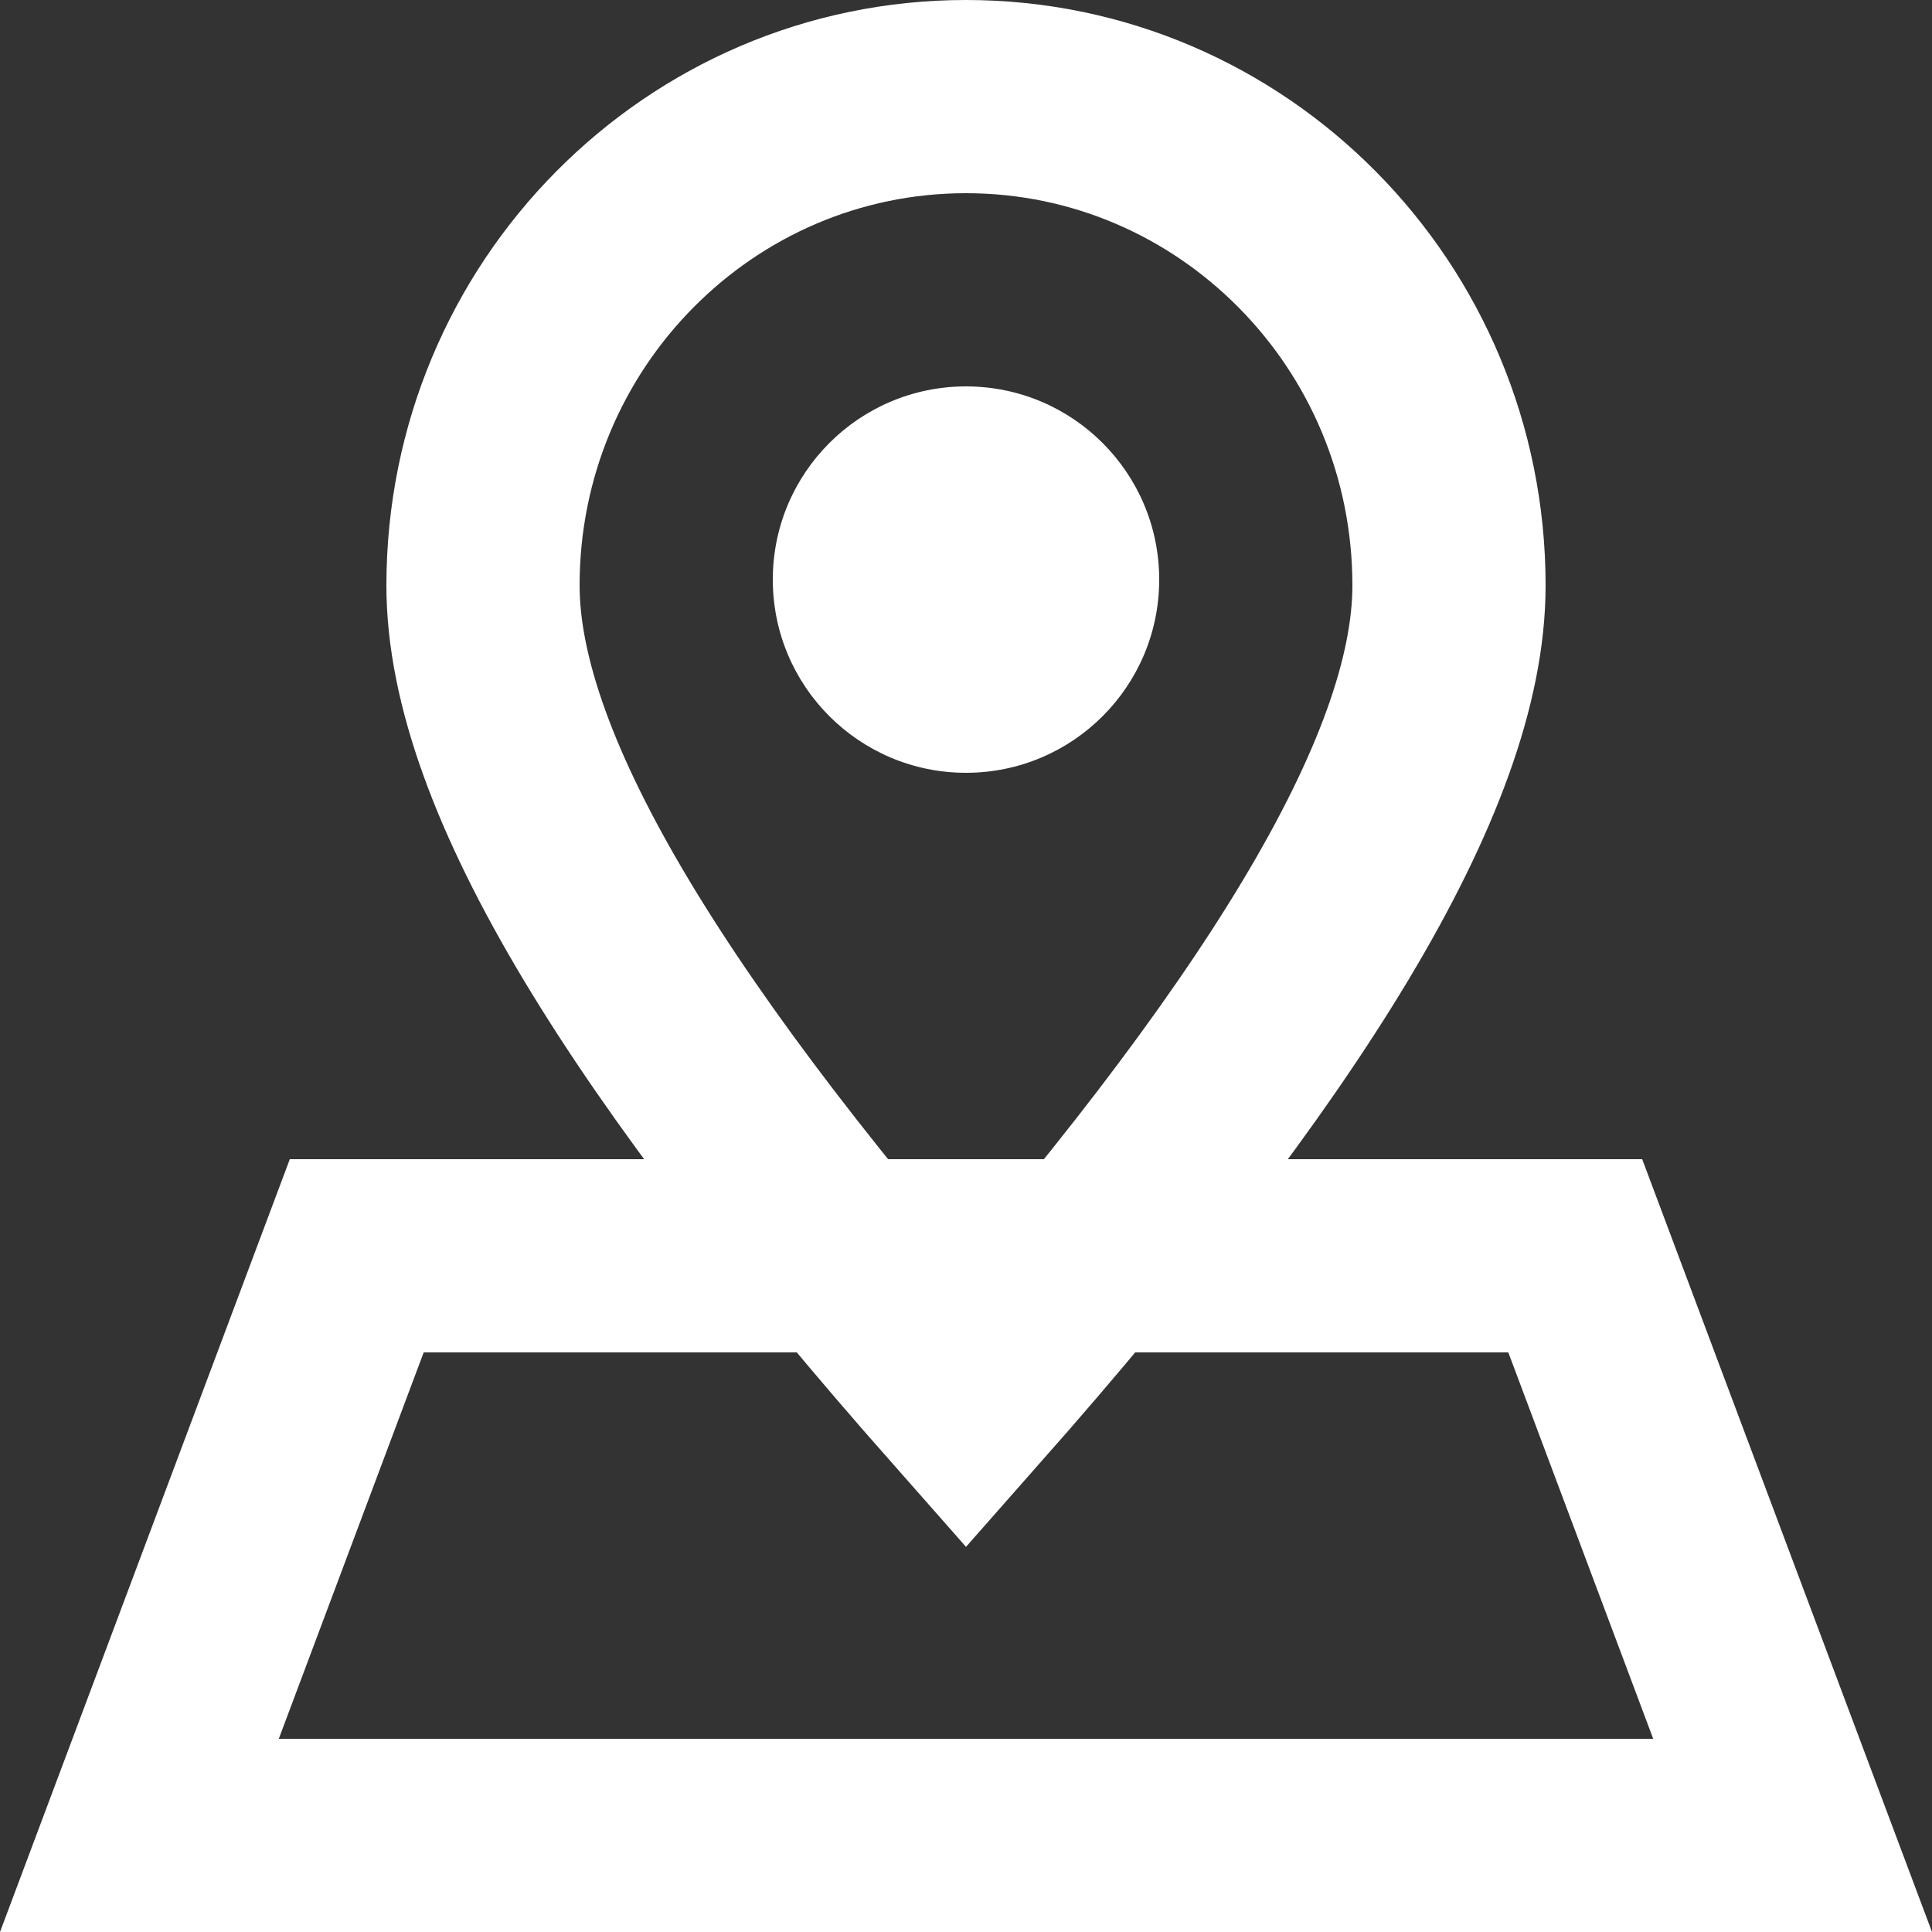
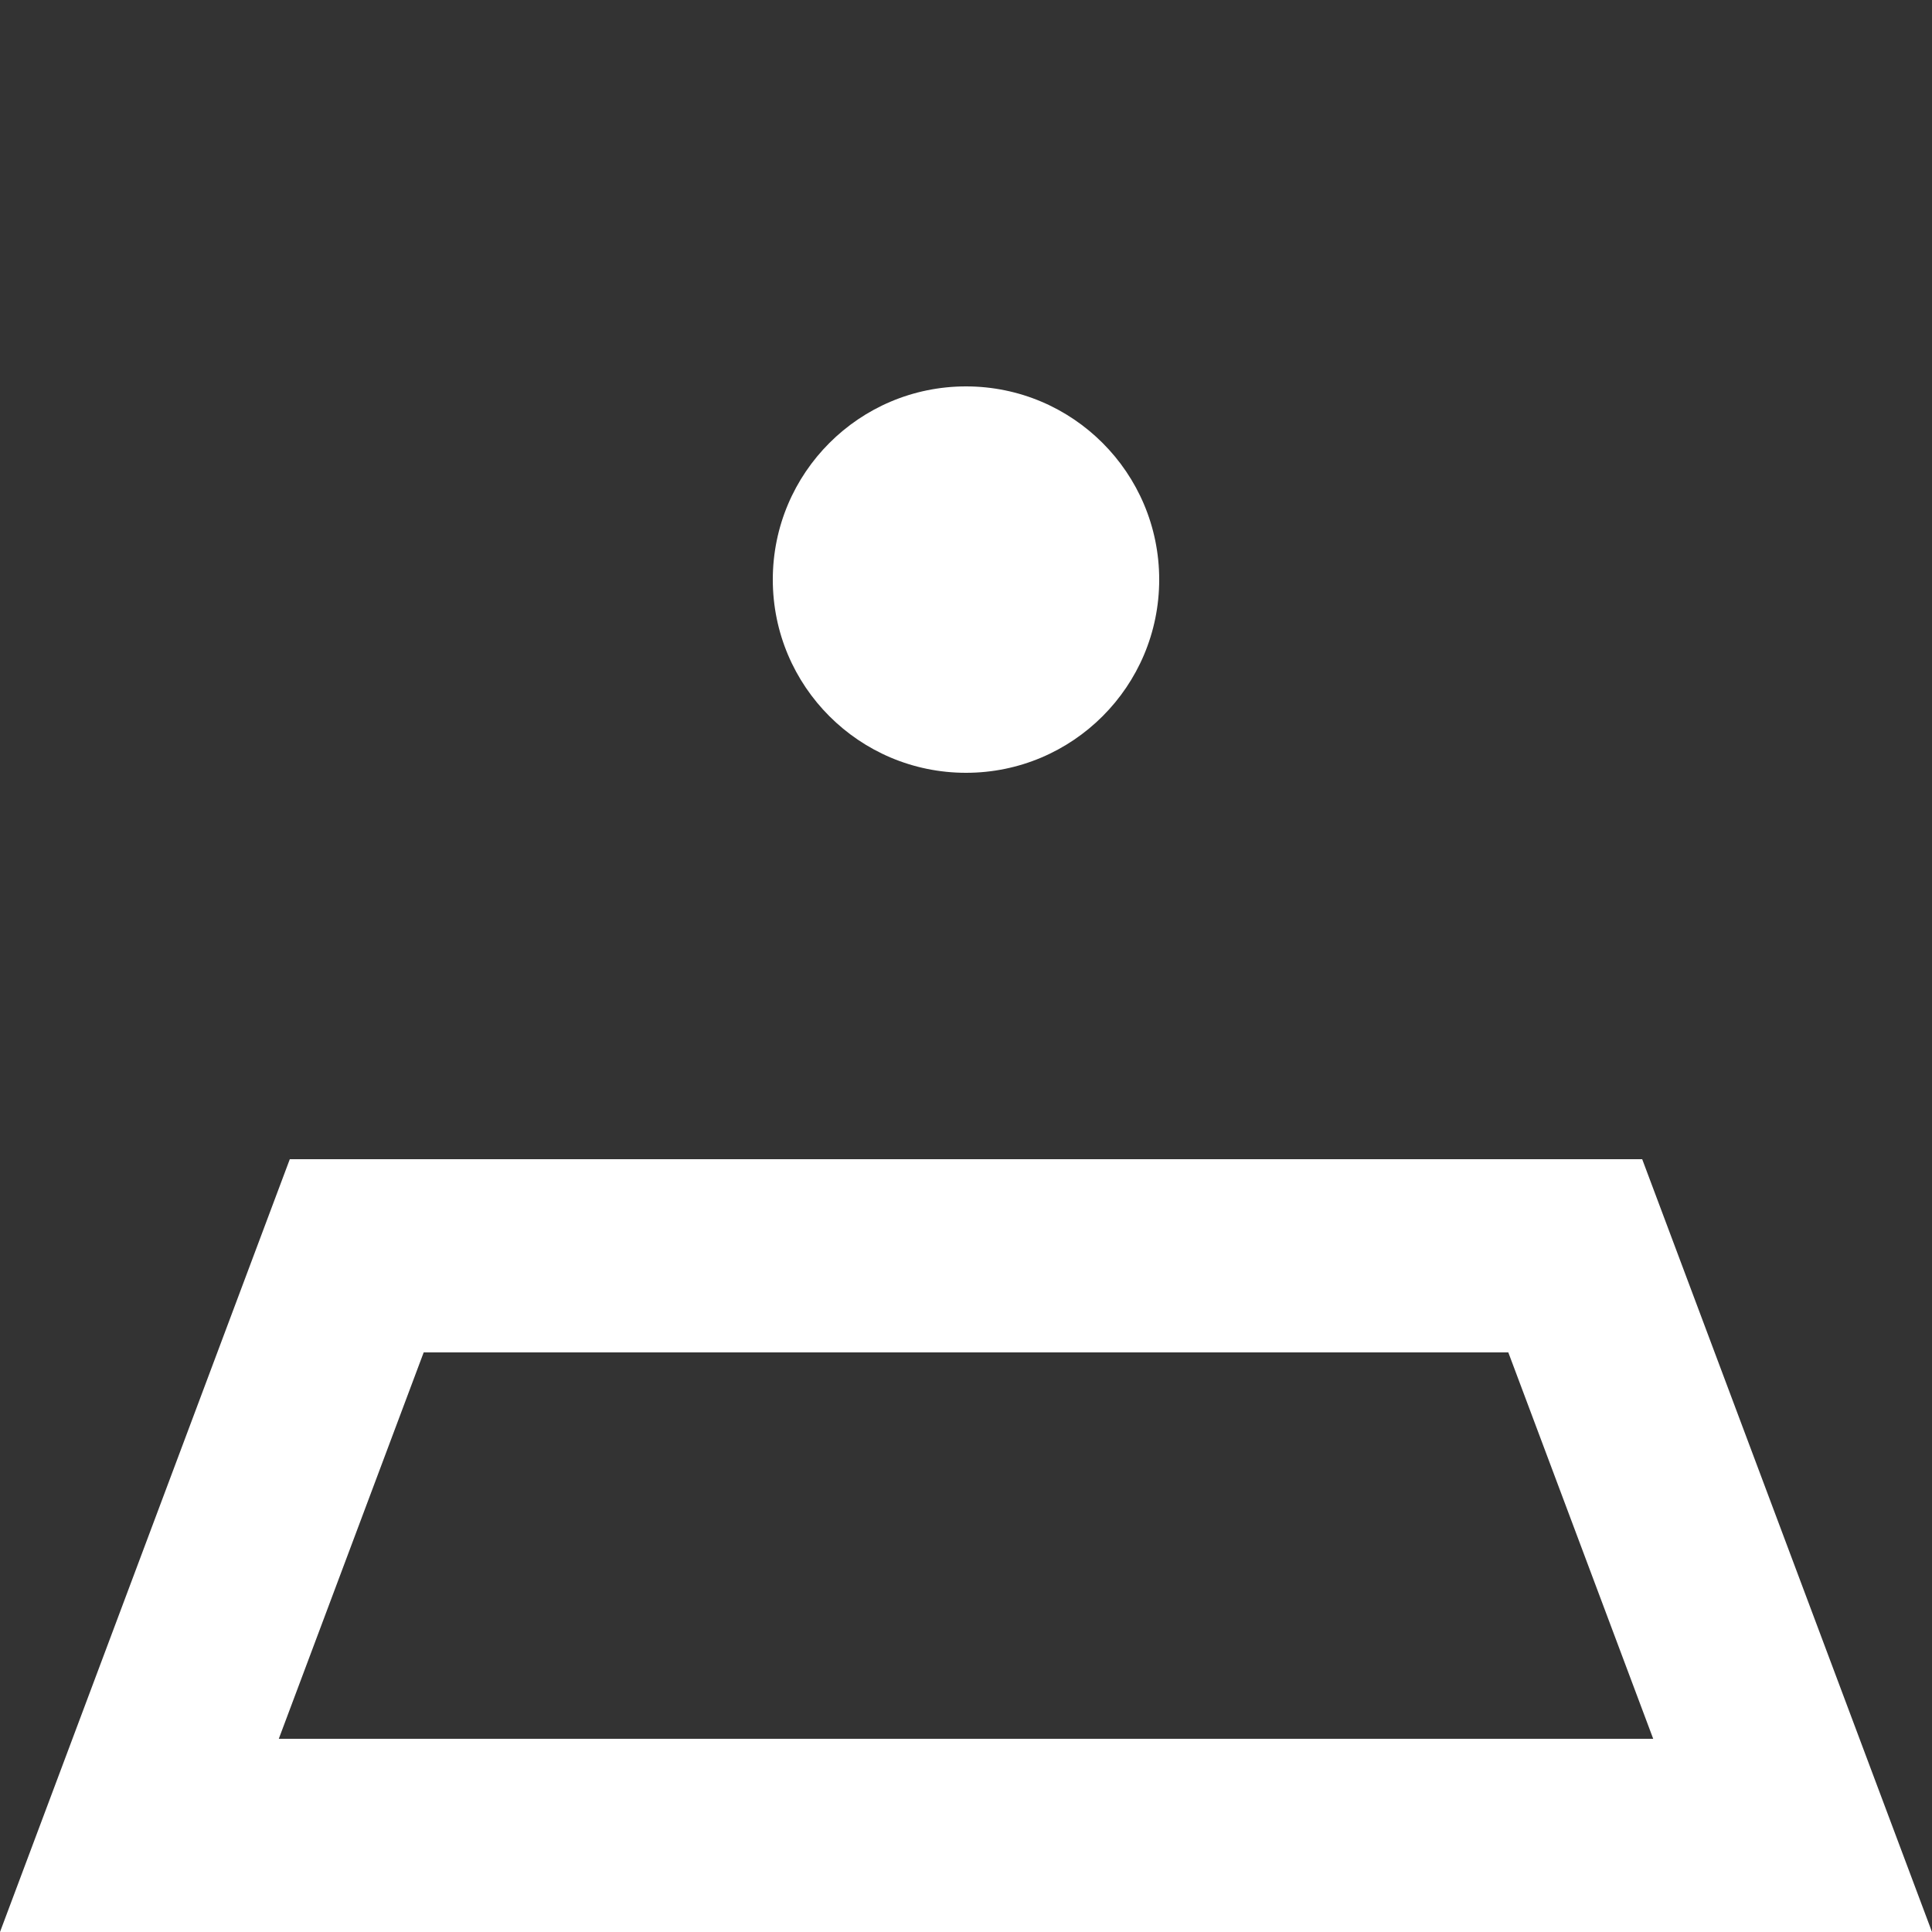
<svg xmlns="http://www.w3.org/2000/svg" width="20px" height="20px" viewBox="0 0 20 20" version="1.1">
  <rect x="0" y="0" width="20" height="20" fill="#333333" stroke="none" />
  <title>Group 5</title>
  <g id="Final-(In-Zeplin)" stroke="none" stroke-width="1" fill="none" fill-rule="evenodd">
    <g id="Filter-Copy" transform="translate(-1162, -27)">
      <g id="Toggle" transform="translate(1146, 20)">
        <g id="Group-5" transform="translate(16, 7)">
          <path d="M16.307,13 L18.557,19 L1.443,19 L3.693,13 L16.307,13 Z" id="Rectangle" stroke="#FFFFFF" stroke-width="2" />
-           <path d="M10,1 C11.38,1 12.628,1.566 13.532,2.479 C14.44,3.395 15,4.662 15,6.061 C15,8.017 13.255,10.815 10,14.502 C6.745,10.815 5,8.017 5,6.061 C5,4.662 5.56,3.395 6.468,2.479 C7.372,1.566 8.62,1 10,1 Z" id="Oval" stroke="#FFFFFF" stroke-width="2" />
          <circle id="Oval" fill="#FFFFFF" cx="10" cy="6" r="2" />
        </g>
      </g>
    </g>
  </g>
</svg>